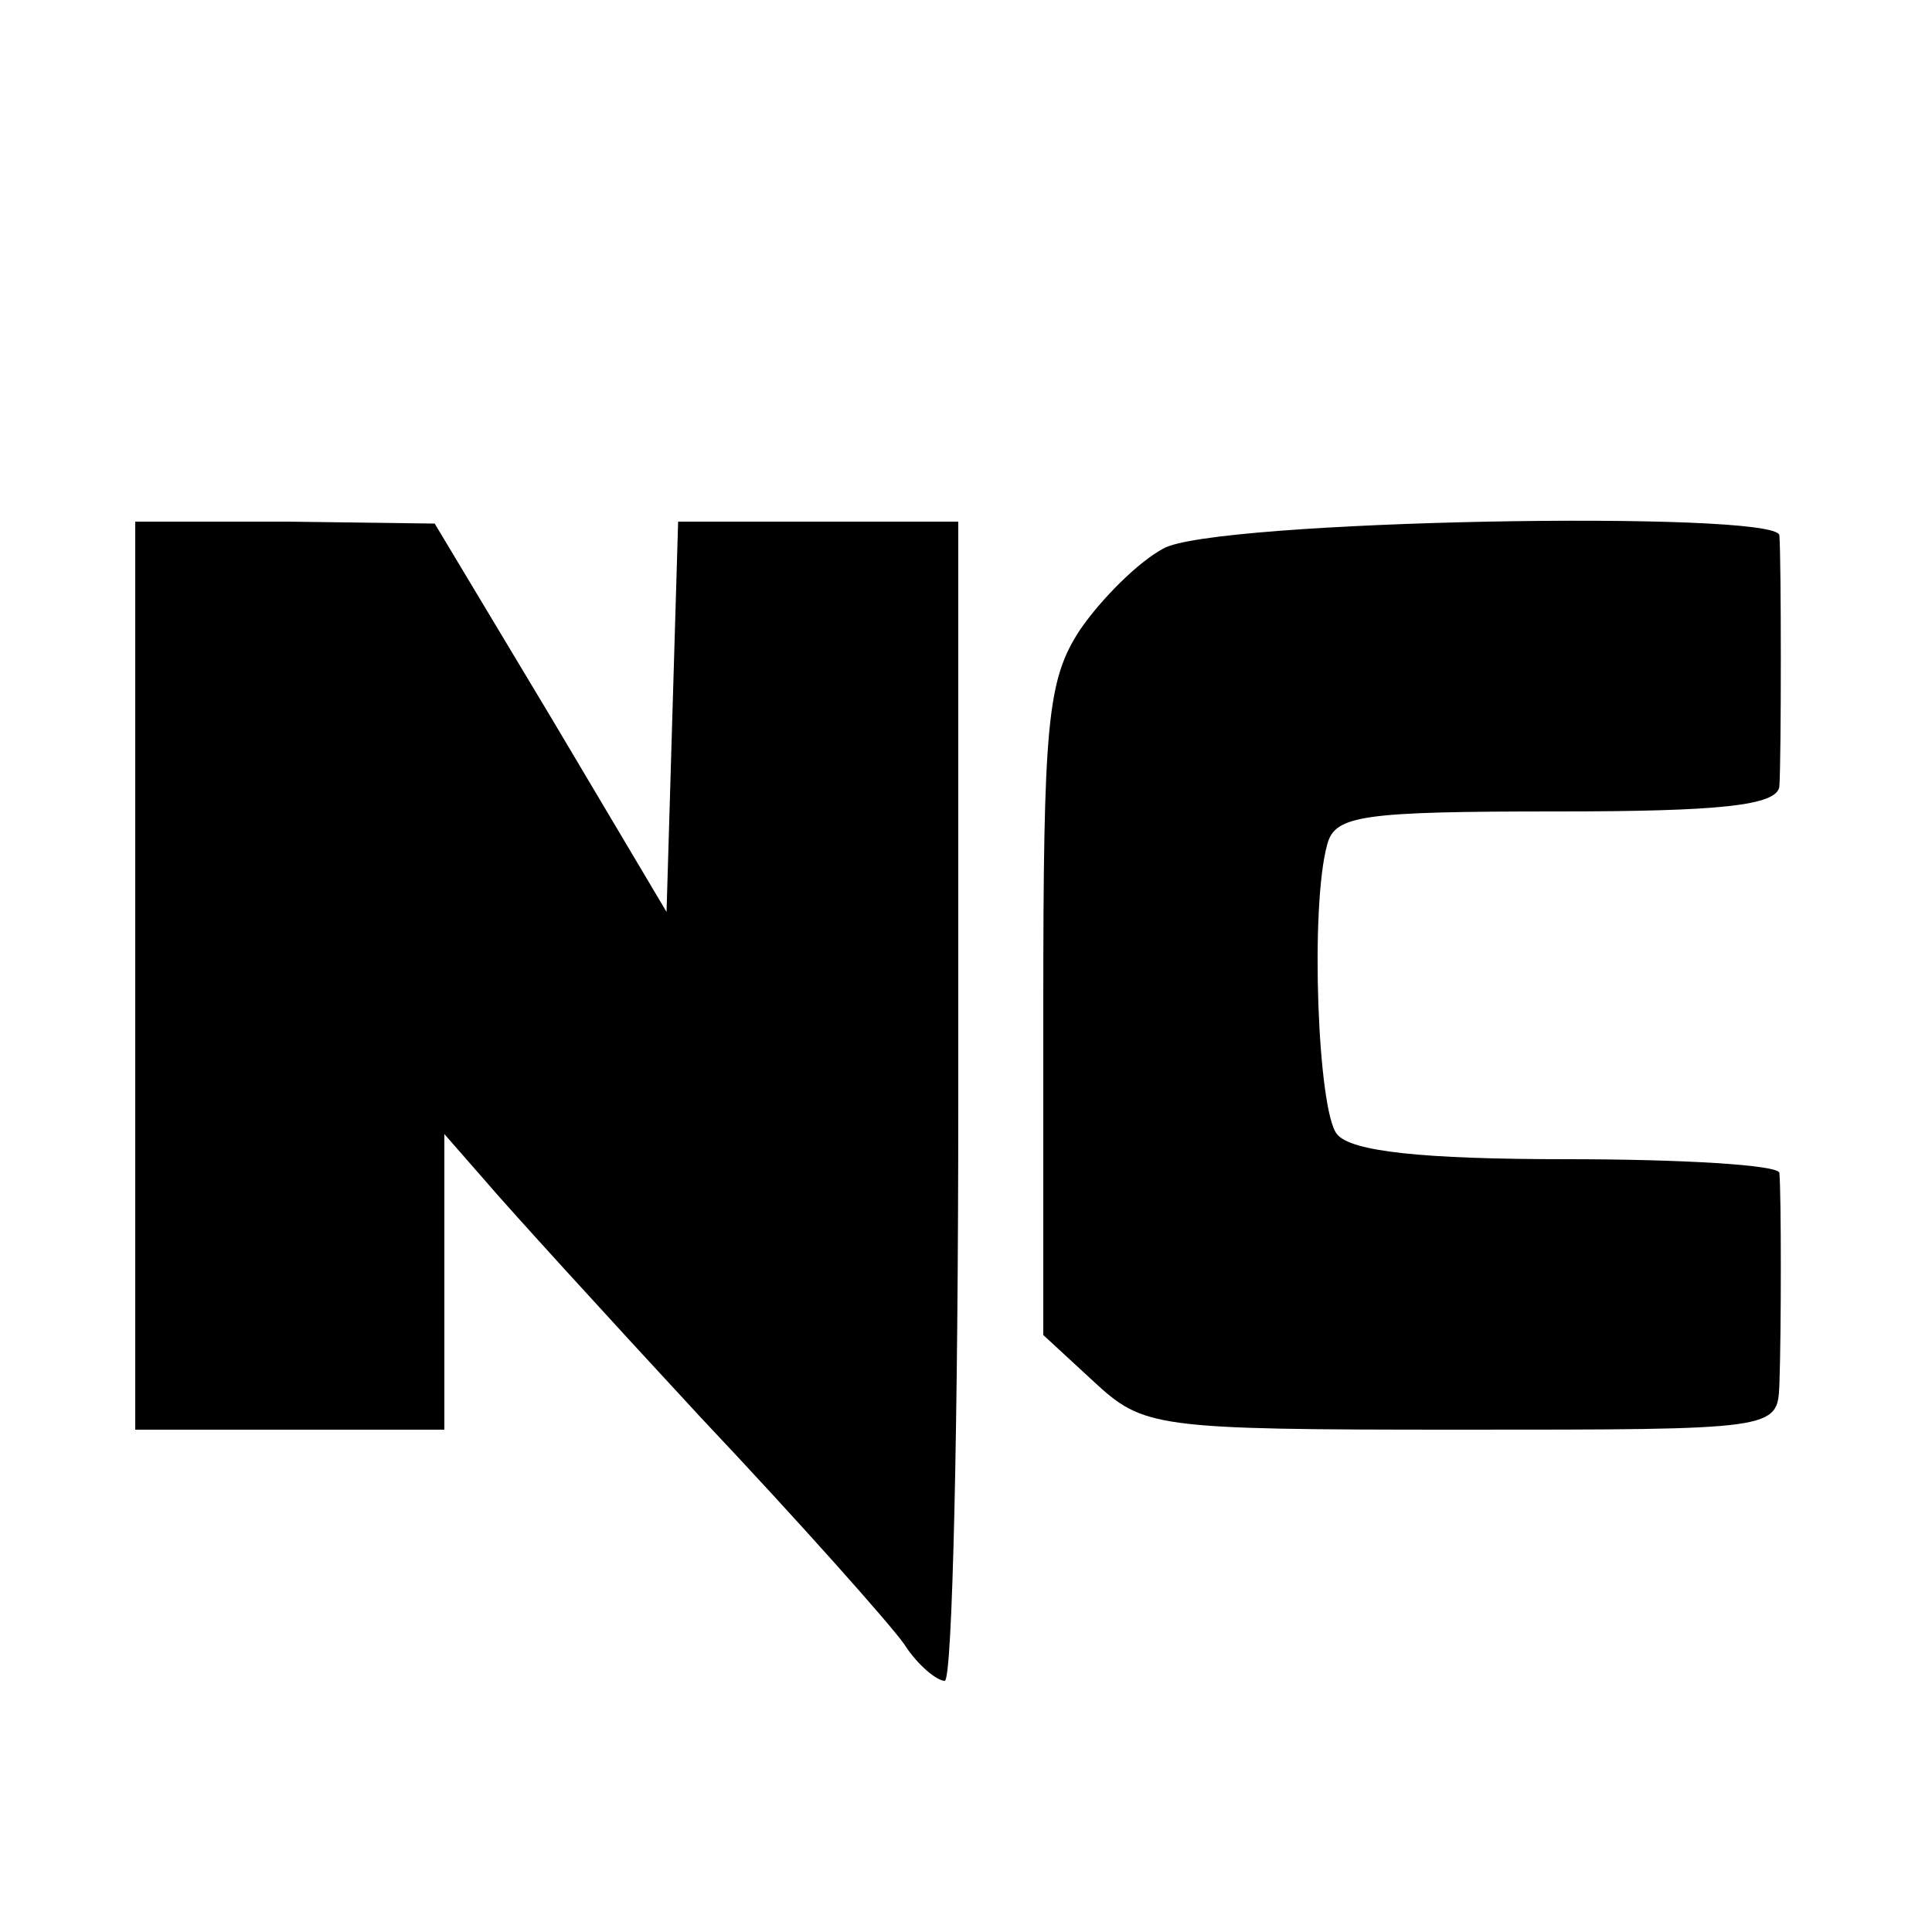
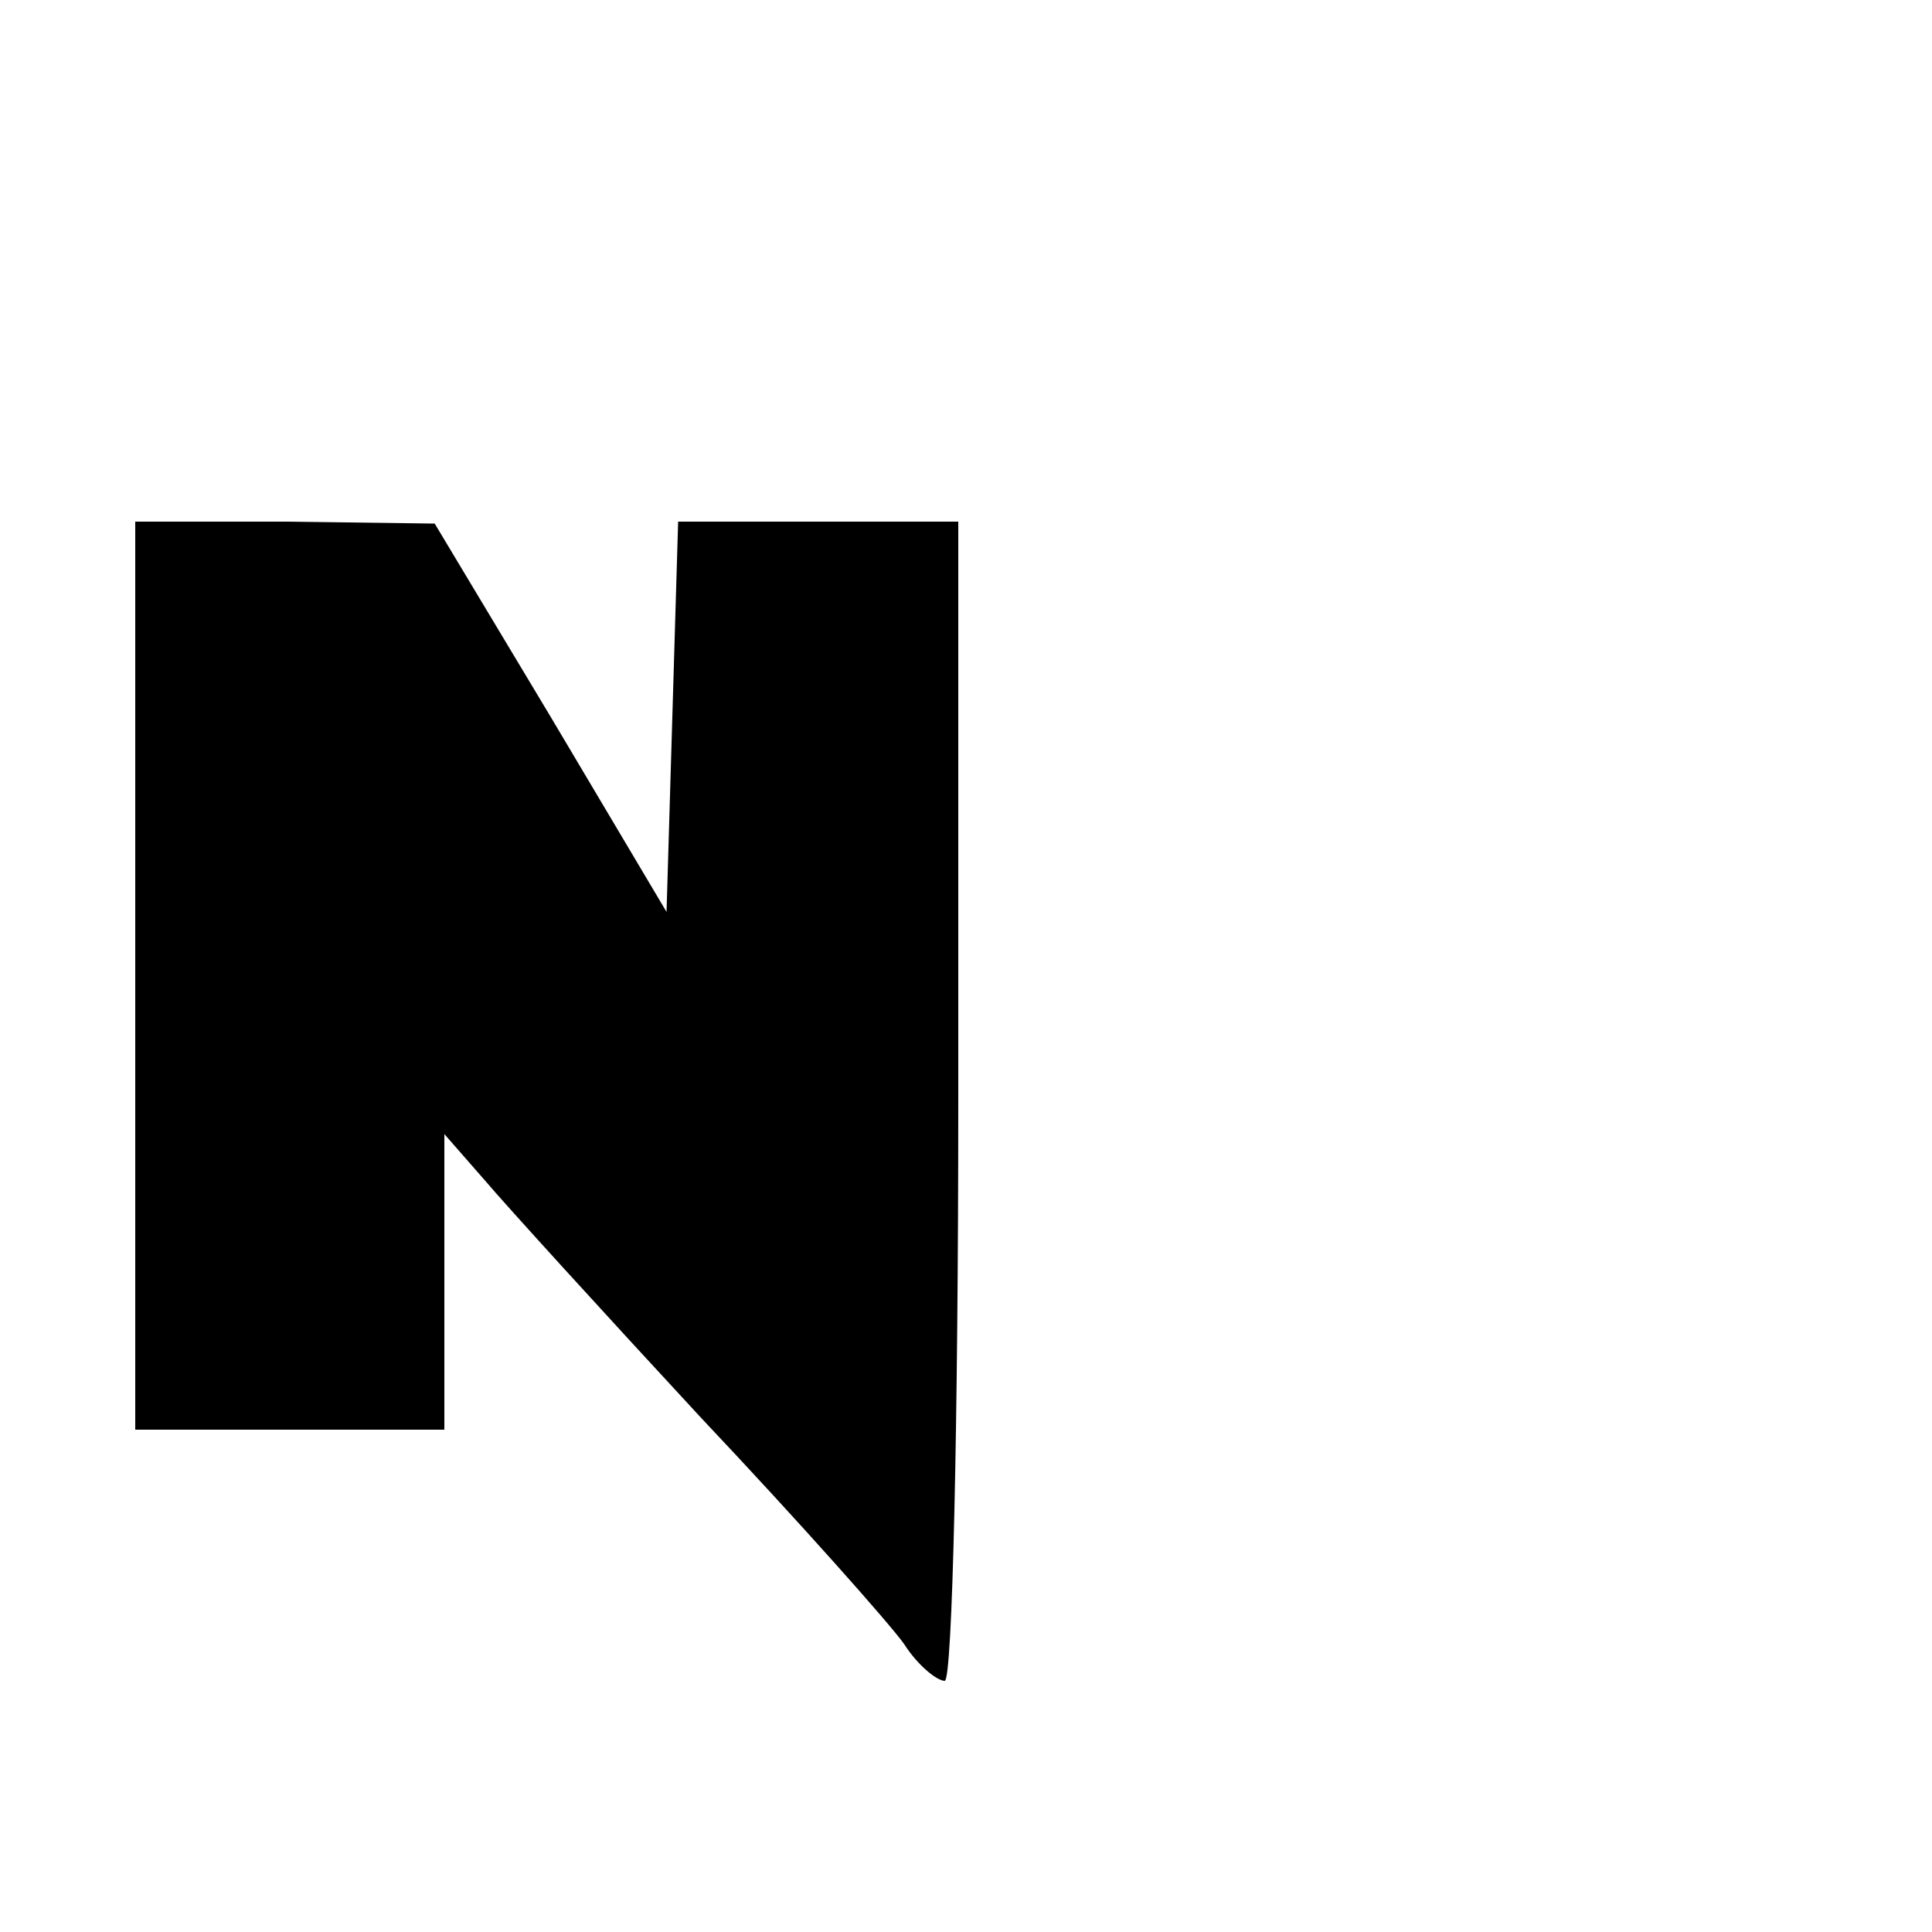
<svg xmlns="http://www.w3.org/2000/svg" version="1.0" width="100pt" height="100pt" viewBox="0 0 100 100" preserveAspectRatio="xMidYMid meet">
  <g transform="translate(0,100) scale(0.1,-0.1)" fill="#000000" stroke="none">
    <path d="M70 495 l0 -235 80 0 80 0 0 77 0 76 21 -24 c11 -13 62 -69 112 -123 51 -54 98 -107 105 -117 7 -11 17 -19 21 -19 4 0 7 135 7 300 l0 300 -73 0 -72 0 -3 -101 -3 -101 -60 101 -60 100 -77 1 -78 0 0 -235z" />
-     <path d="M602 716 c-13 -7 -32 -26 -43 -42 -17 -26 -19 -48 -19 -197 l0 -168 26 -24 c26 -24 31 -25 190 -25 163 0 164 0 165 23 1 27 1 99 0 110 -1 4 -50 7 -110 7 -75 0 -112 4 -119 13 -10 12 -14 118 -5 150 4 15 18 17 119 17 84 0 114 3 115 13 1 14 1 118 0 130 -2 13 -294 8 -319 -7z" />
  </g>
</svg>